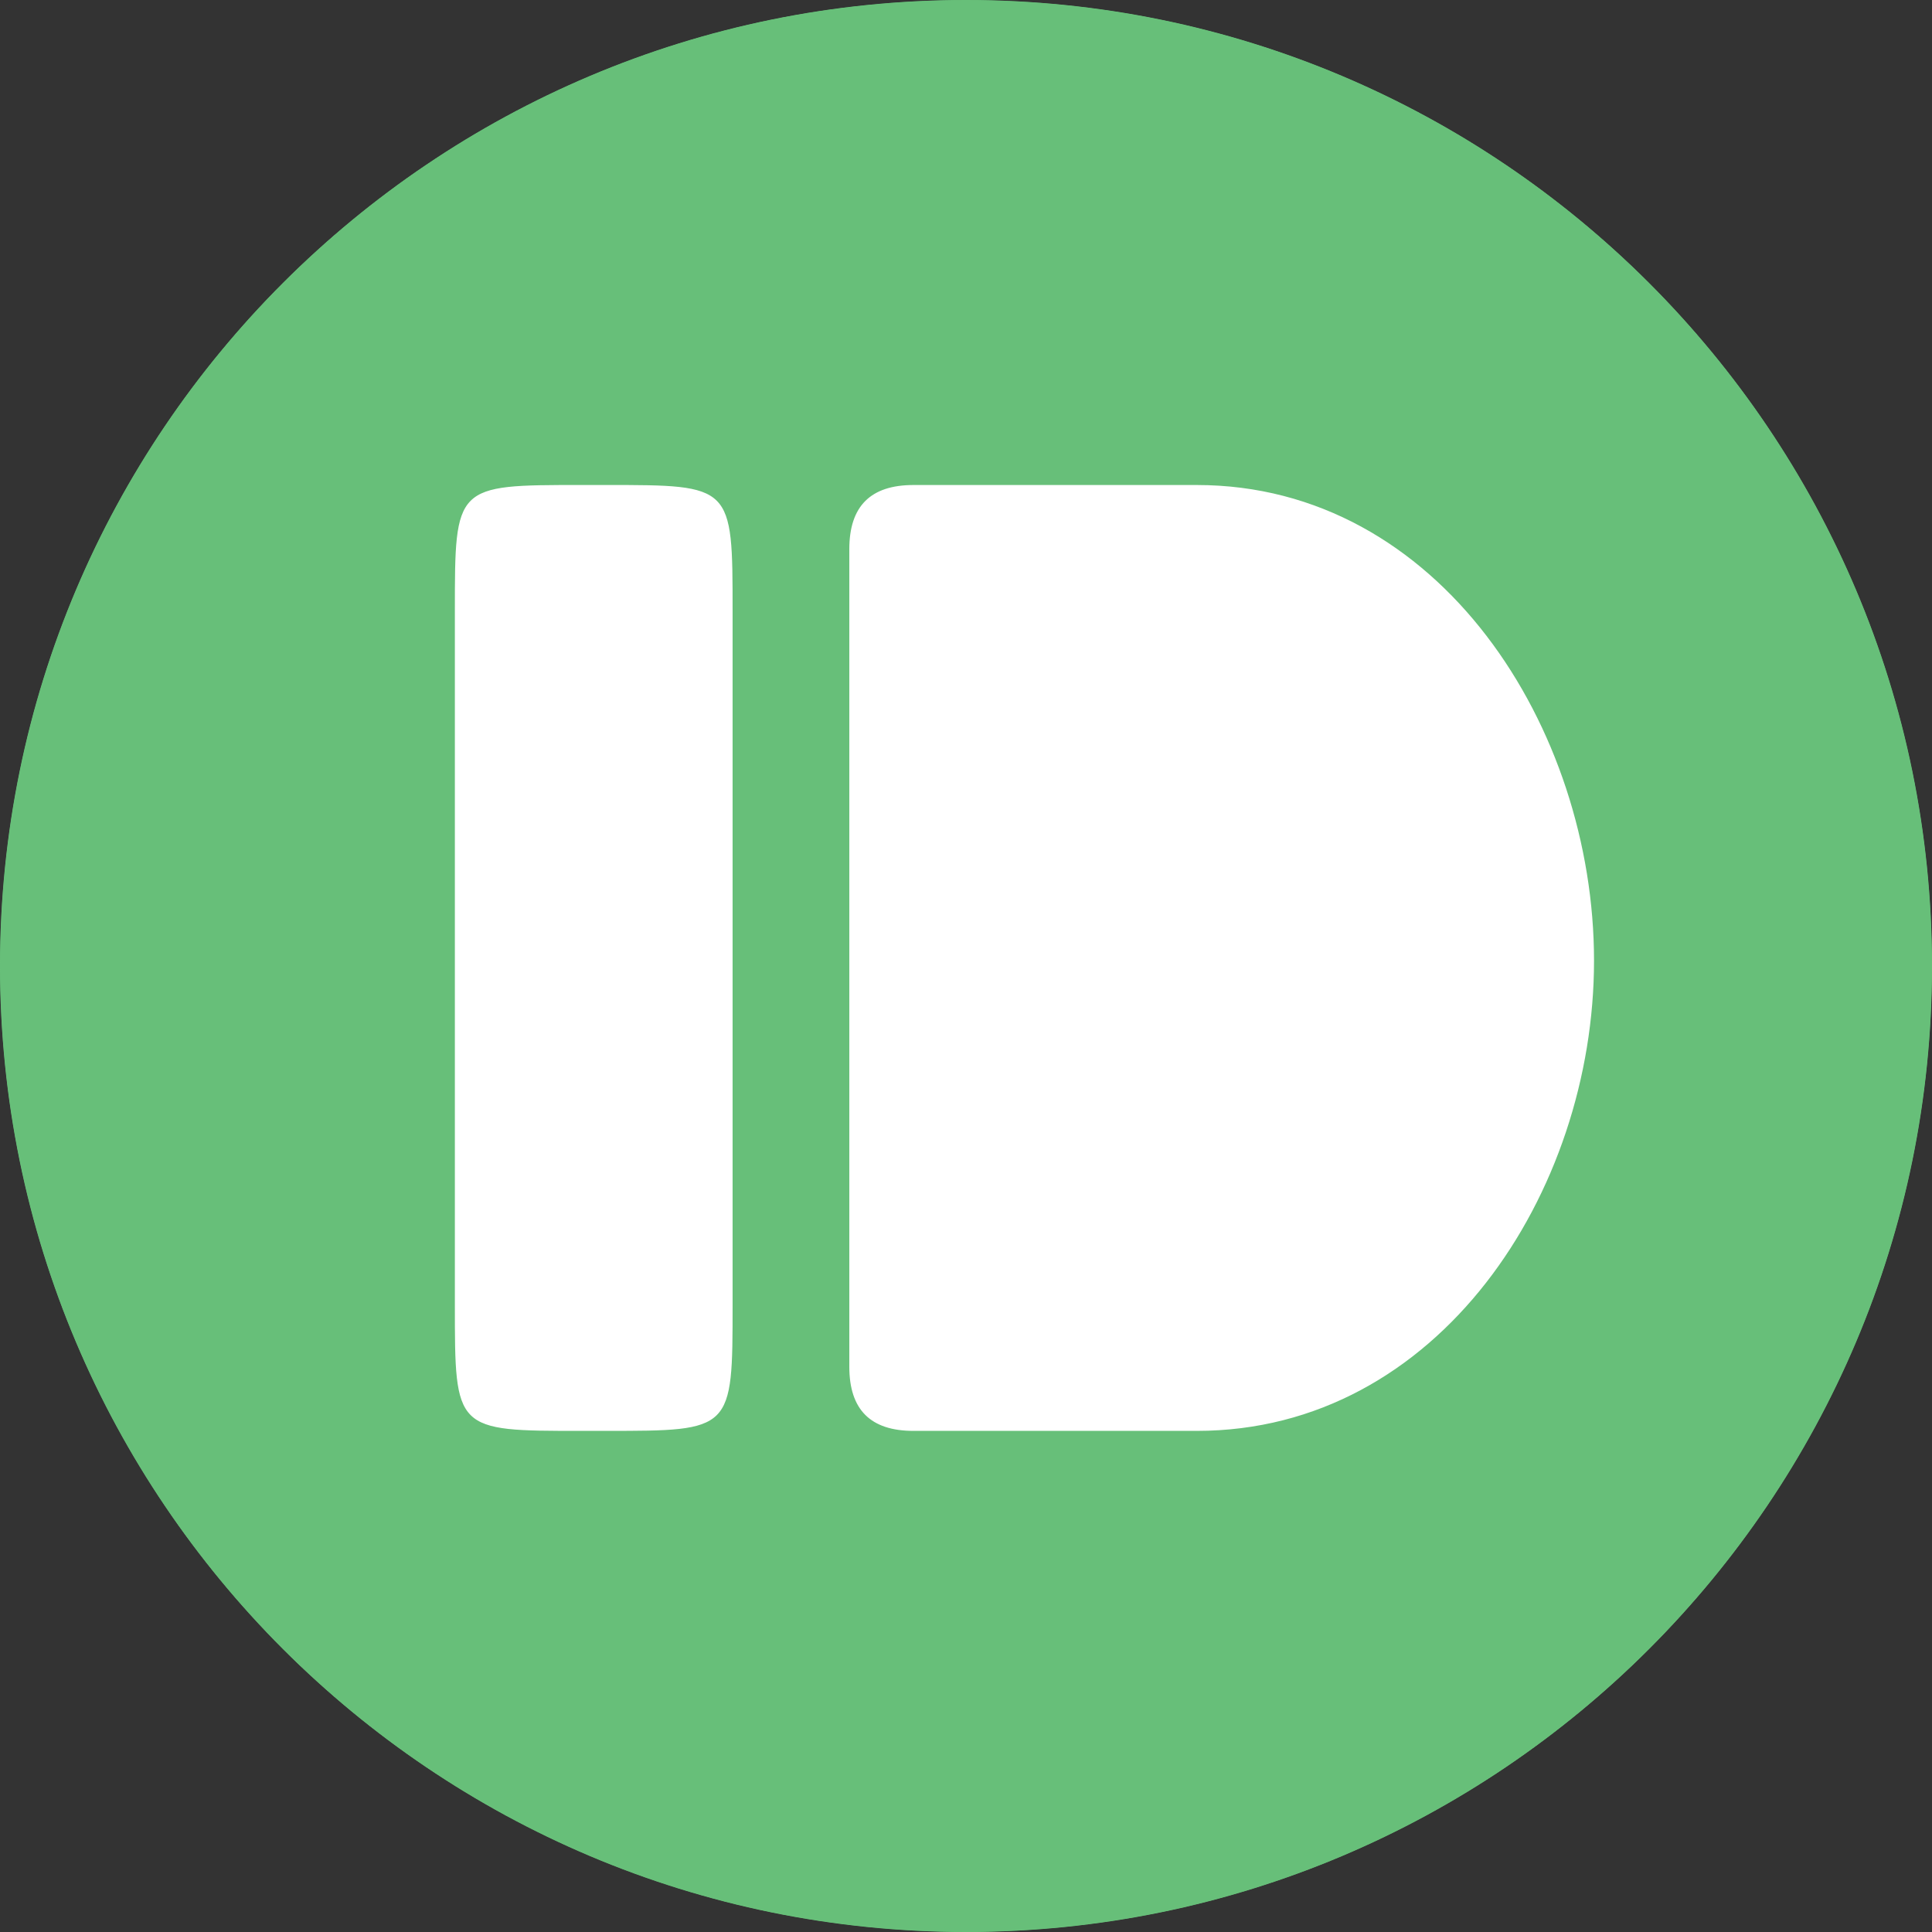
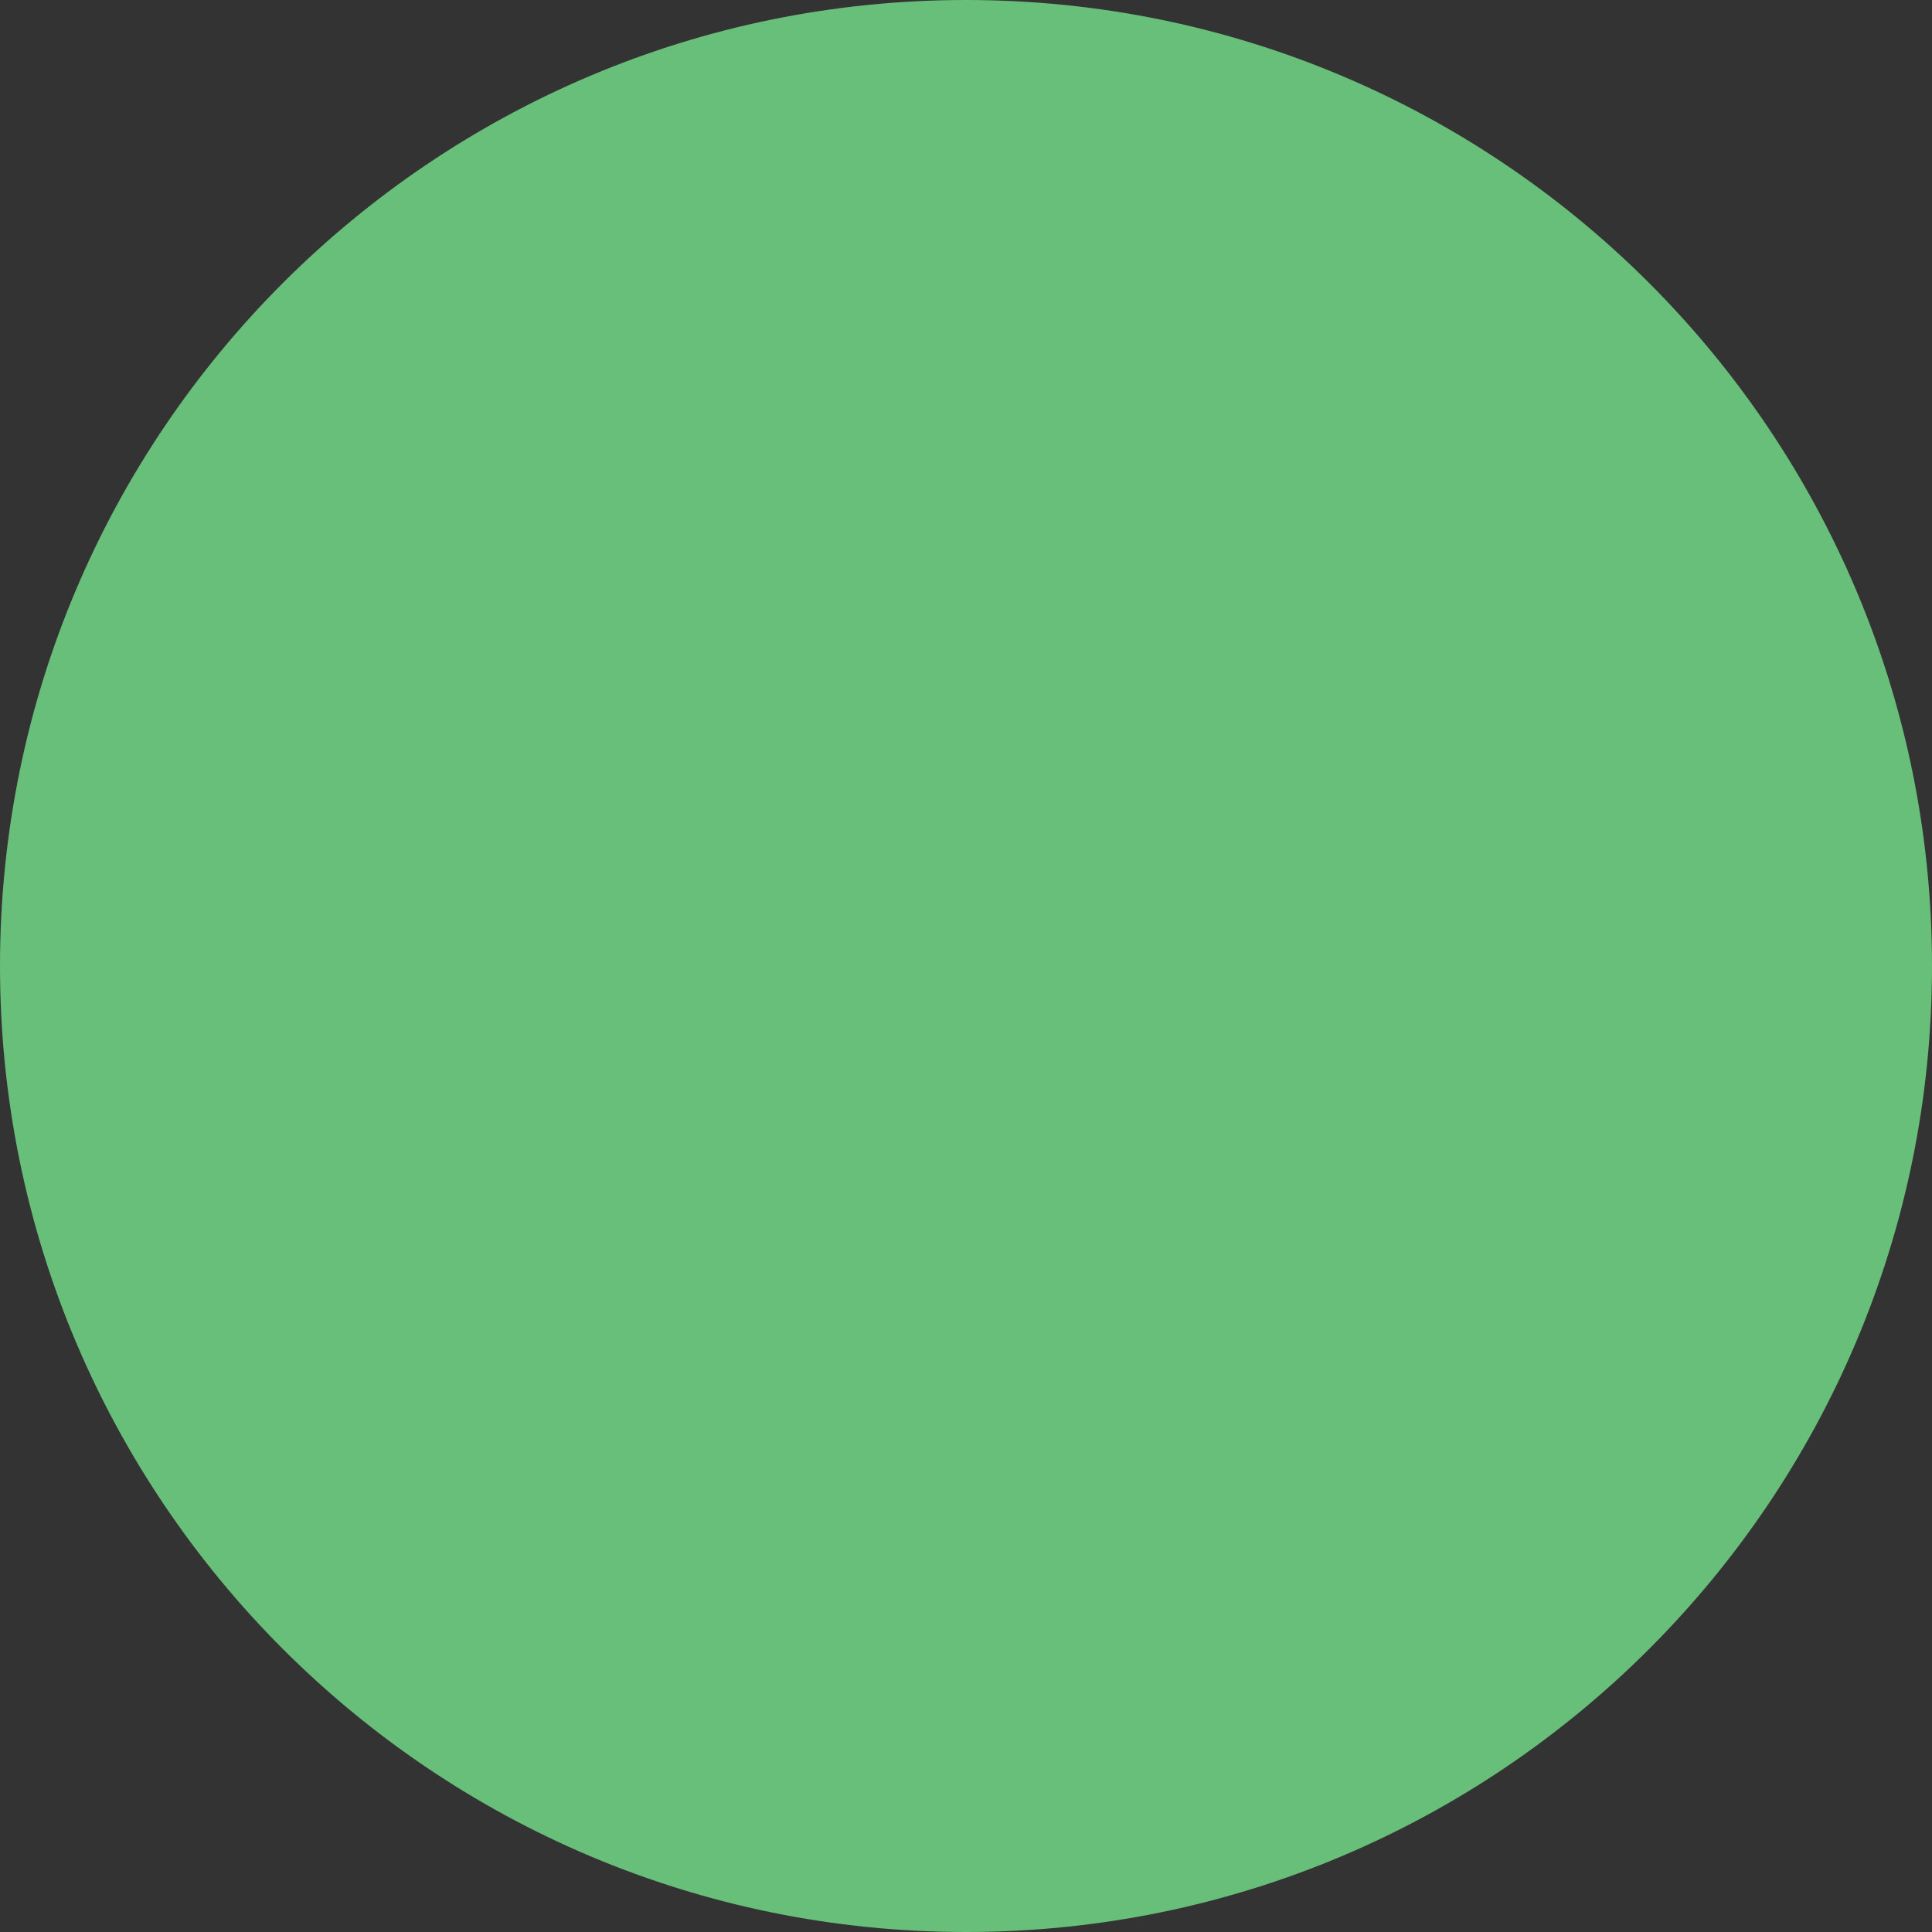
<svg xmlns="http://www.w3.org/2000/svg" width="100%" height="100%" viewBox="0 0 2500 2500">
  <rect x="0" y="0" width="2500" height="2500" fill="#333333" stroke="none" />
  <defs>
    <mask id="a" x="0" y="0" width="2500" height="2500" maskUnits="userSpaceOnUse">
-       <path d="M2500,1250c0,690.35-559.65,1250-1250,1250S0,1940.35,0,1250,559.65,0,1250,0,2500,559.65,2500,1250" style="fill: #fff" />
-     </mask>
+       </mask>
  </defs>
  <path d="M2500,1250c0,690.35-559.65,1250-1250,1250S0,1940.35,0,1250,559.65,0,1250,0,2500,559.65,2500,1250" style="fill: #67bf79" />
  <g style="mask: url(#a)">
-     <path d="M2500,1250c0,690.35-559.65,1250-1250,1250S0,1940.35,0,1250,559.65,0,1250,0,2500,559.65,2500,1250" style="fill: #67bf79" />
-   </g>
+     </g>
  <g style="mask: url(#a)">
-     <path d="M752,1851.56c-163.41,0-163.41,0-163.41-163.41V791c0-163.41,0-163.41,163.41-163.41h32.56c163.41,0,163.41,0,163.41,163.41v897.13c0,163.41,0,163.41-163.41,163.41Zm430.09,0c-55.65,0-83.08-27.43-83.08-83.08V710.68c0-55.64,27.43-83.07,83.08-83.07h366.57c314.24,0,514,315.16,514,615.48s-201.45,608.47-513.95,608.47Z" style="fill: #fff" />
-   </g>
+     </g>
</svg>